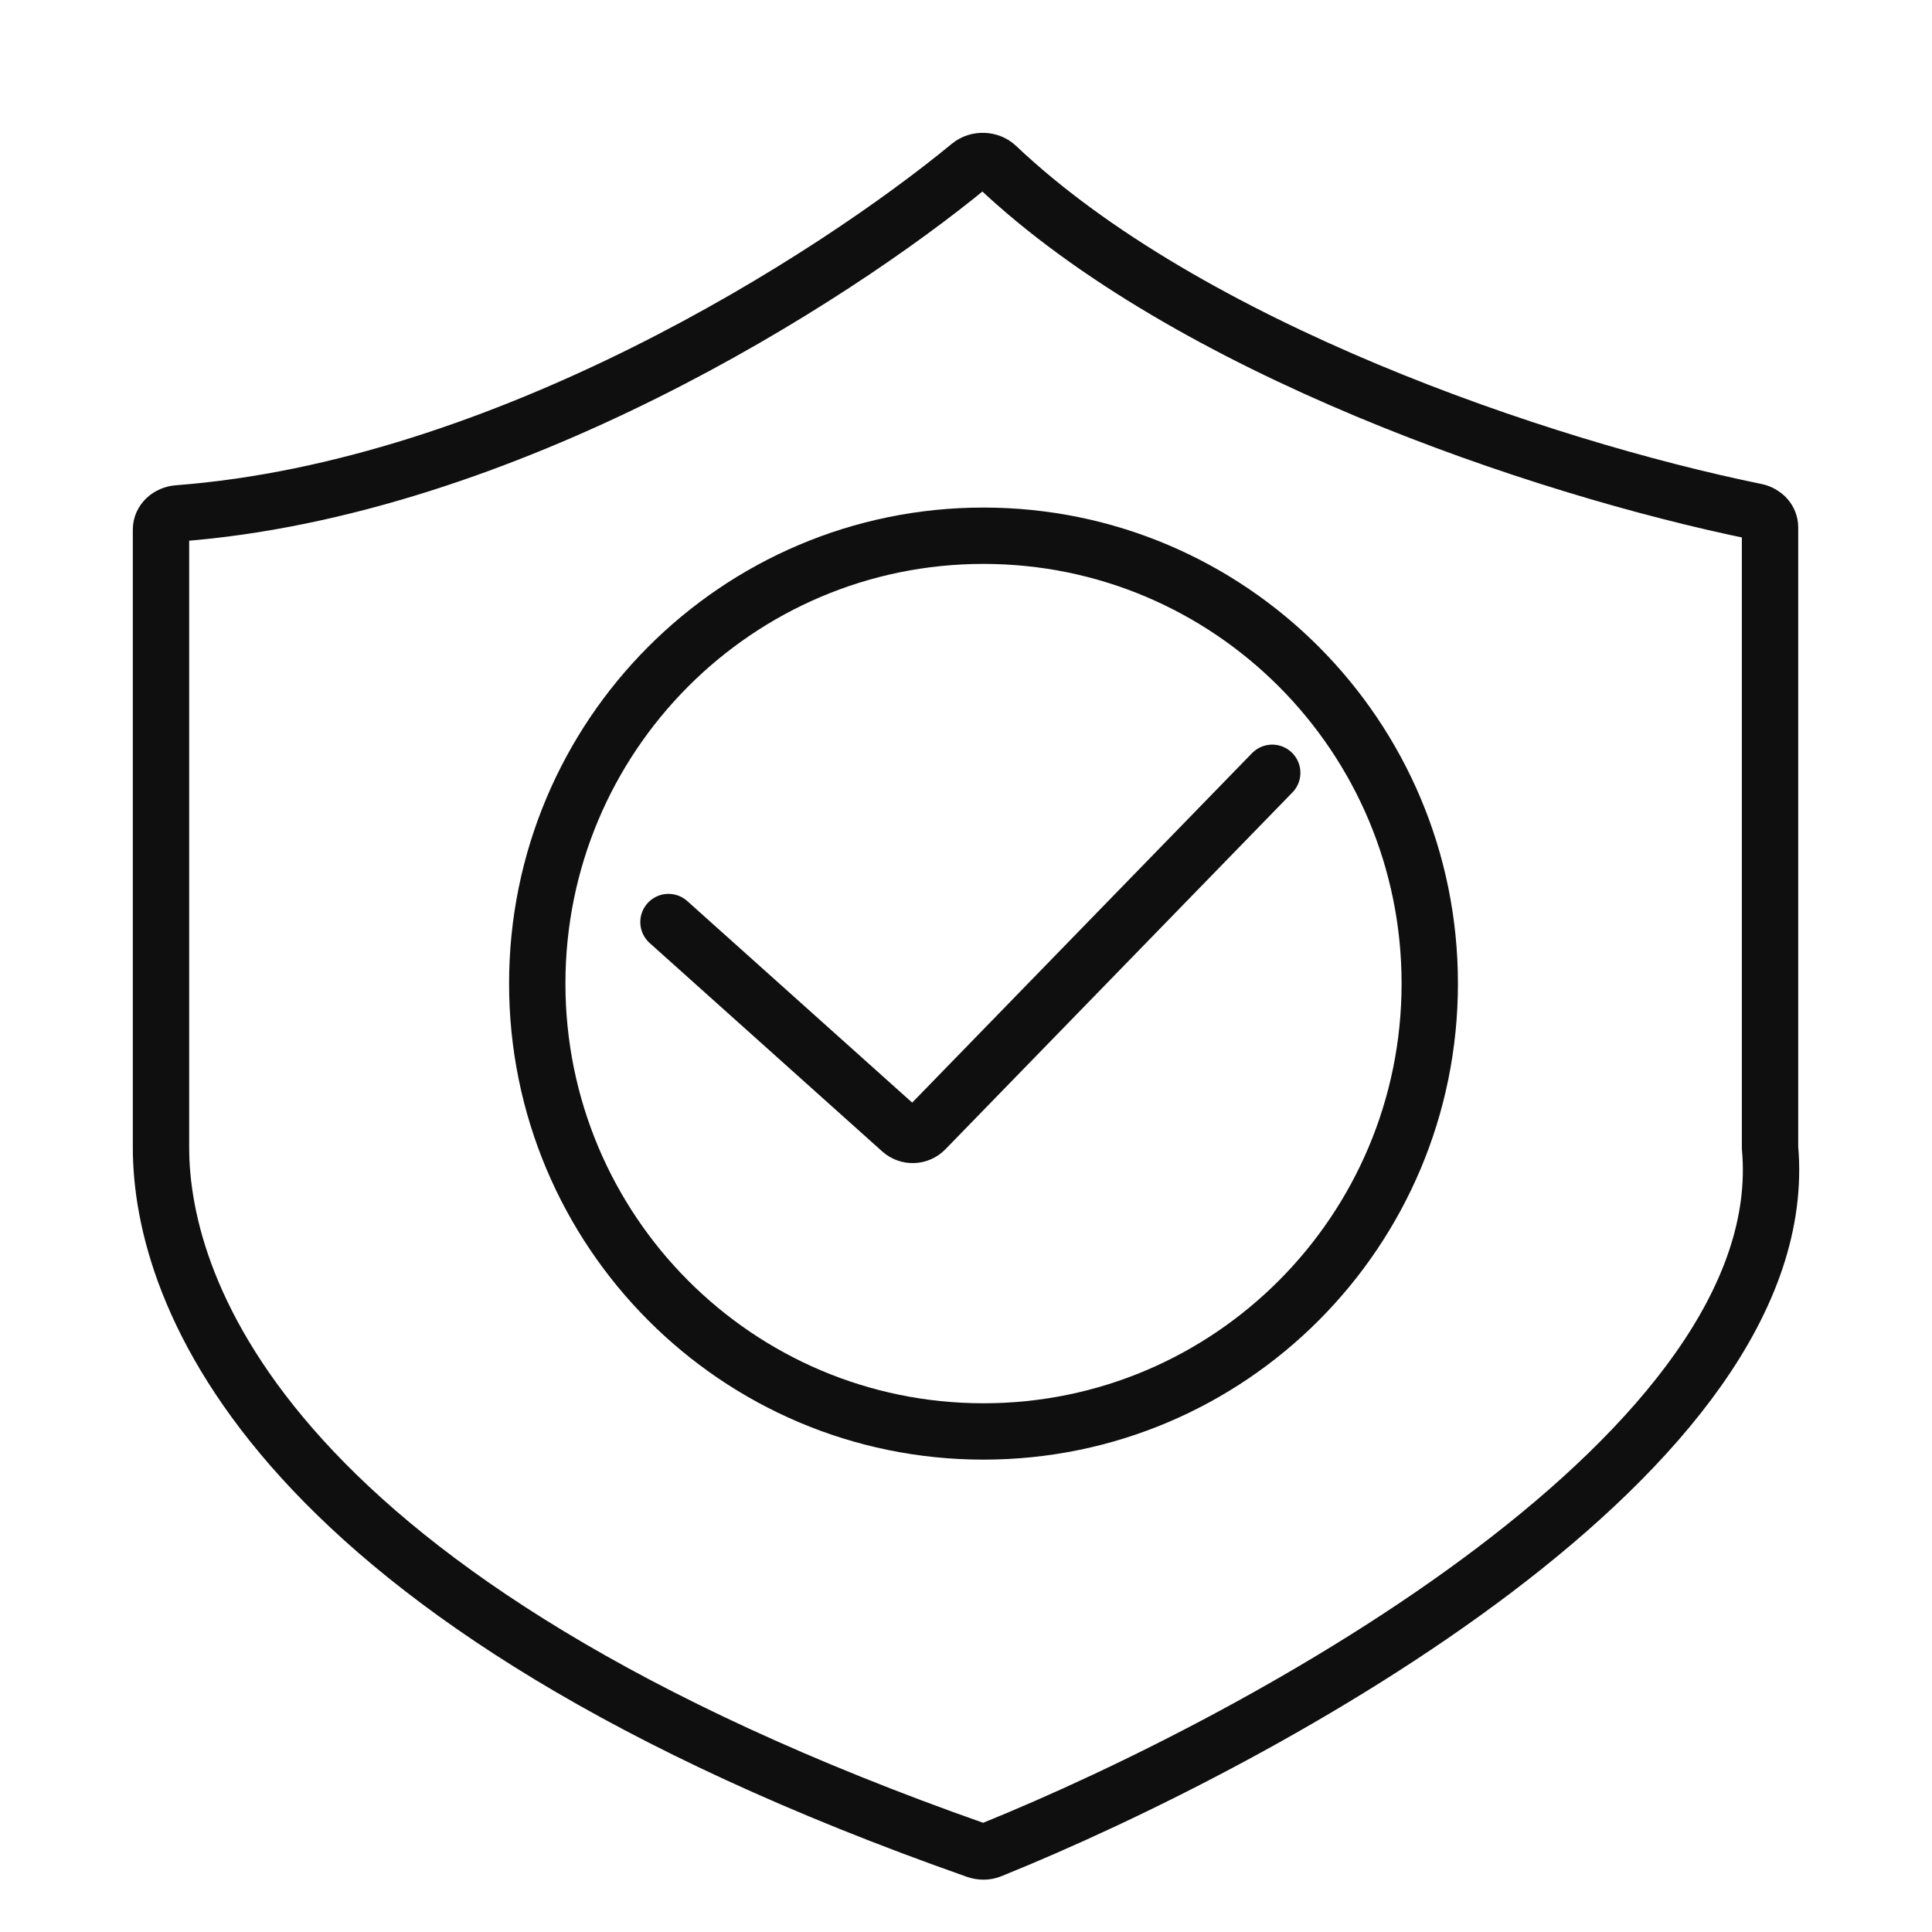
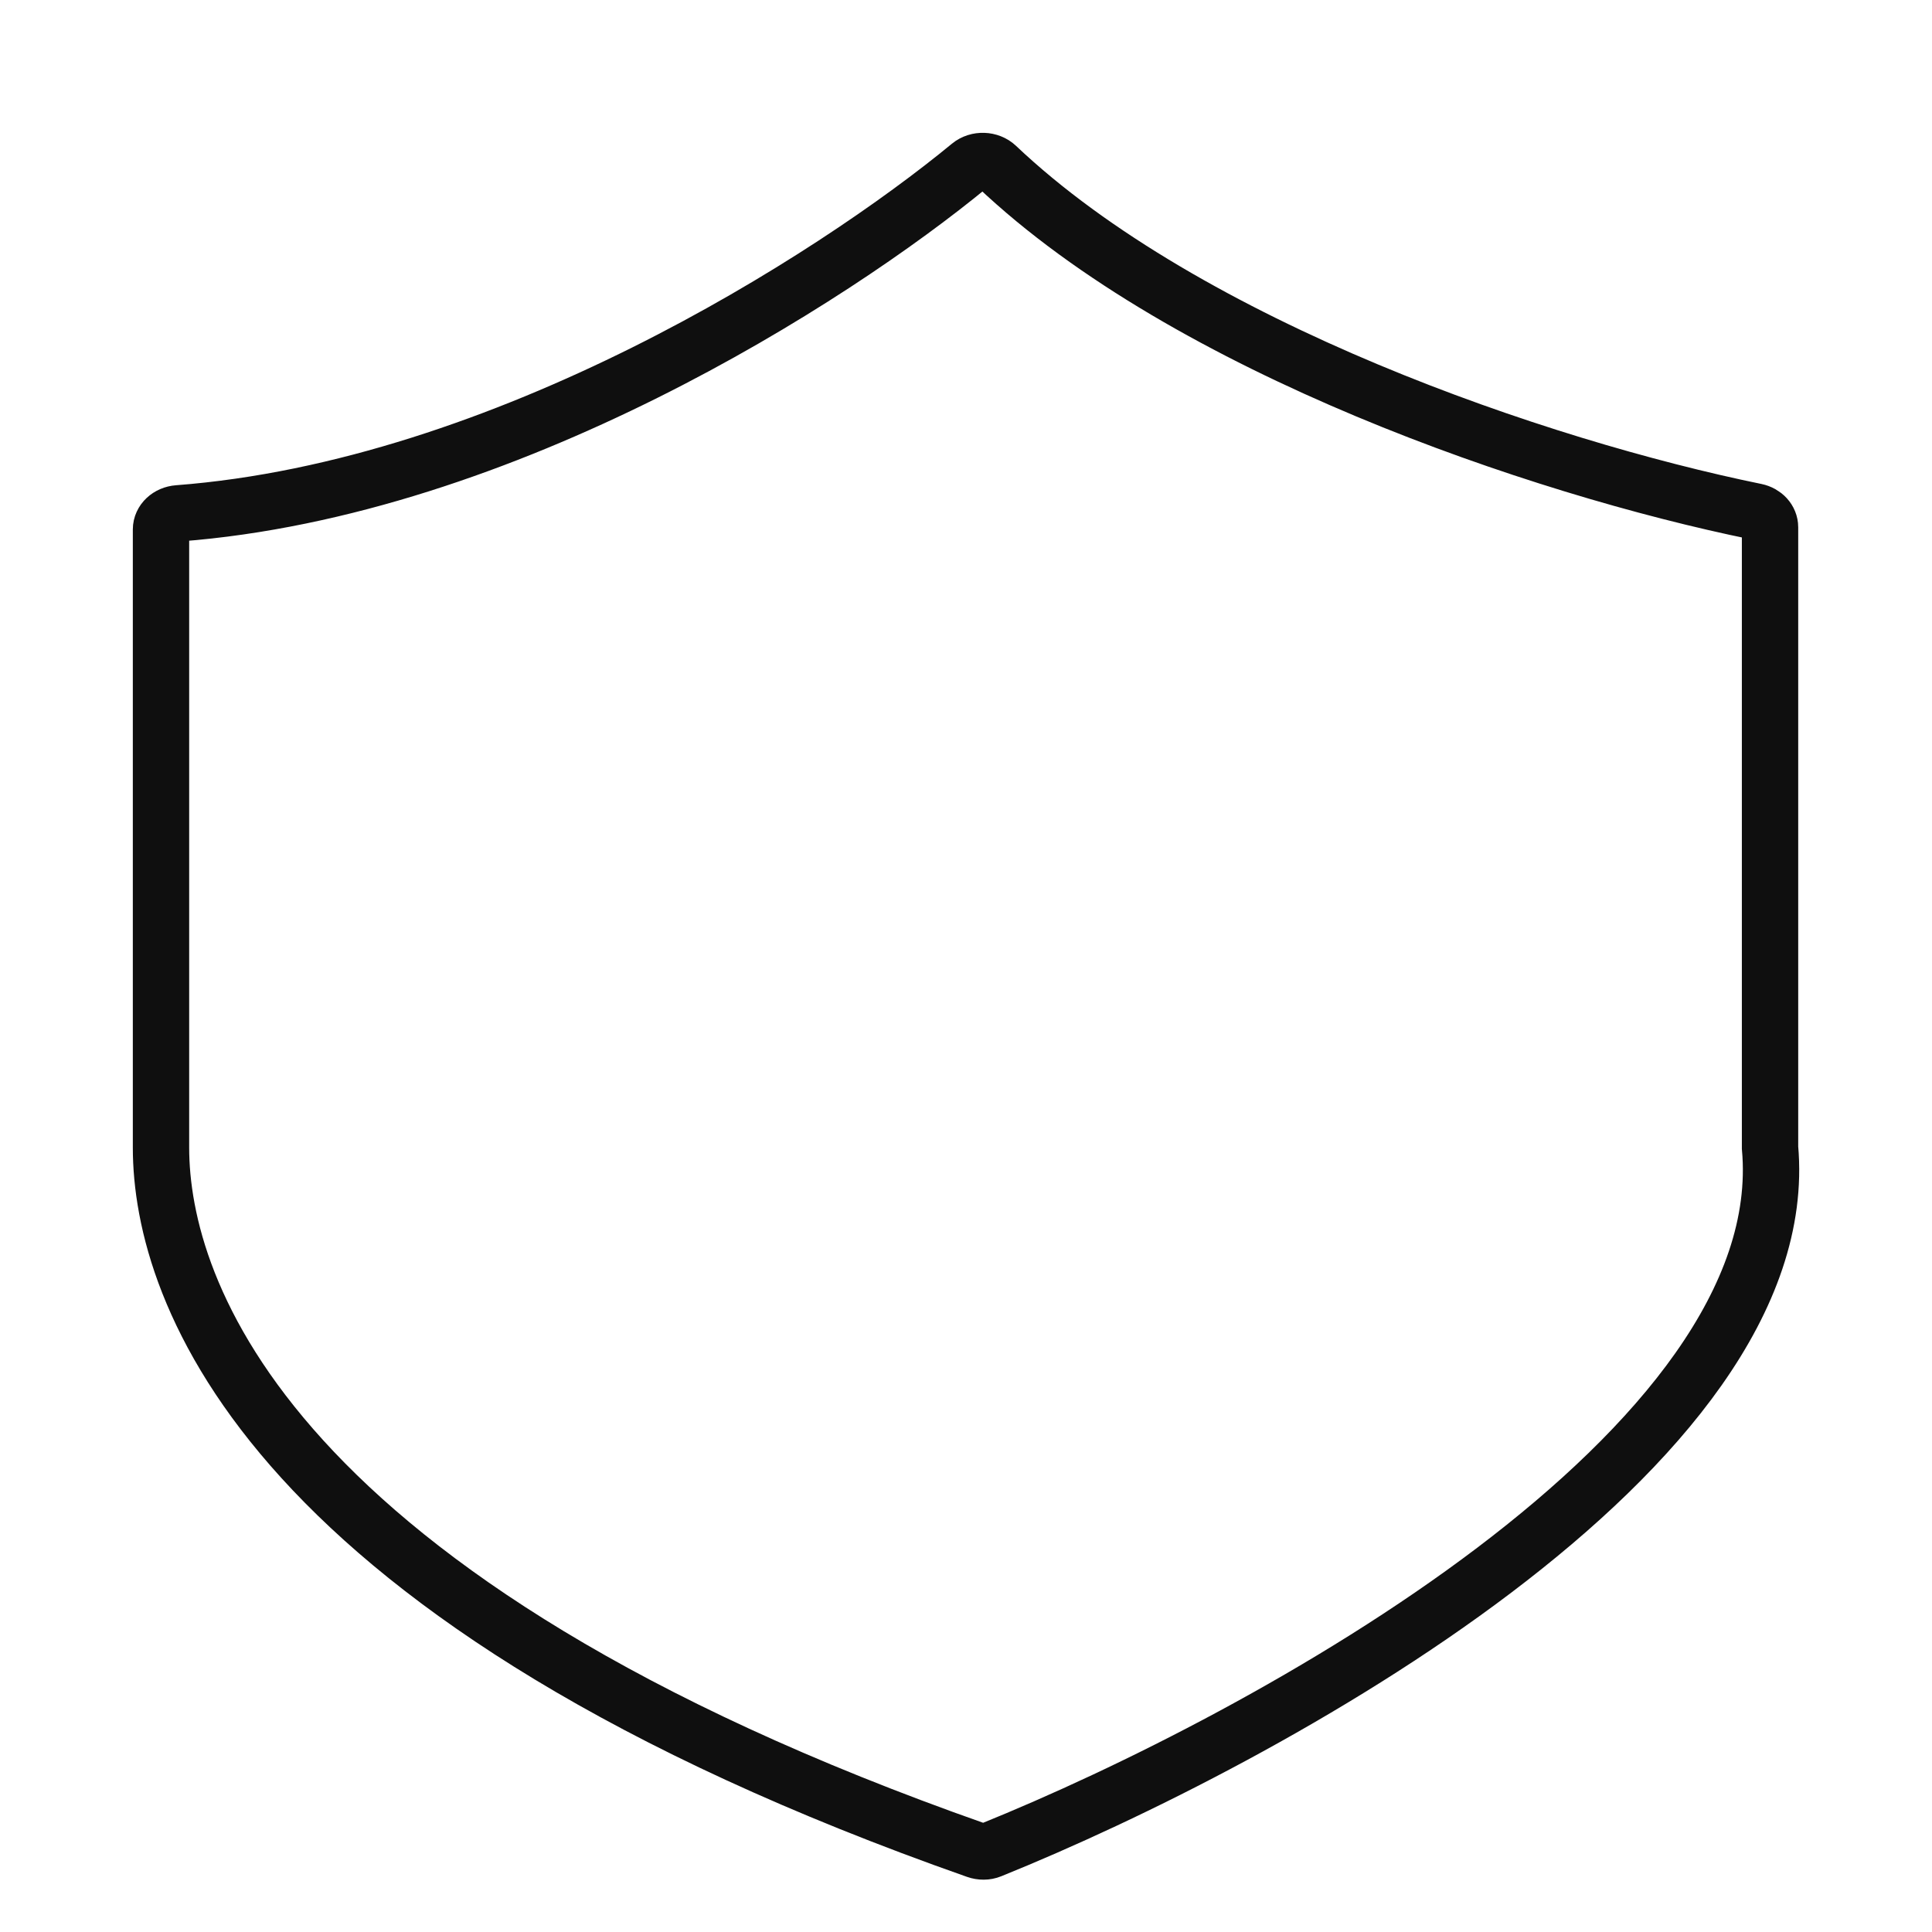
<svg xmlns="http://www.w3.org/2000/svg" width="24" height="24" viewBox="0 0 24 24" fill="none">
-   <path d="M12.217 17.782C15.279 17.782 17.761 15.291 17.761 12.218C17.761 9.145 15.279 6.655 12.217 6.655C9.156 6.655 6.674 9.145 6.674 12.218C6.674 15.291 9.156 17.782 12.217 17.782Z" stroke="#0F0F0F" stroke-width="0.7" />
-   <path d="M8.304 11.454L11.193 14.043C11.28 14.121 11.412 14.116 11.493 14.033L15.804 9.6" stroke="#0F0F0F" stroke-width="0.7" stroke-linecap="round" />
  <path d="M2 14.256V6.577C2 6.472 2.093 6.386 2.212 6.377C6.269 6.069 10.333 3.468 12.048 2.055C12.143 1.977 12.293 1.983 12.381 2.066C14.756 4.318 19.127 5.806 21.811 6.355C21.915 6.377 21.988 6.457 21.988 6.55V14.256C22.325 18.008 15.739 21.596 12.307 22.983C12.251 23.006 12.187 23.005 12.129 22.985C3.308 19.884 2 16.042 2 14.256Z" stroke="#0F0F0F" stroke-width="0.7" stroke-linecap="round" />
</svg>